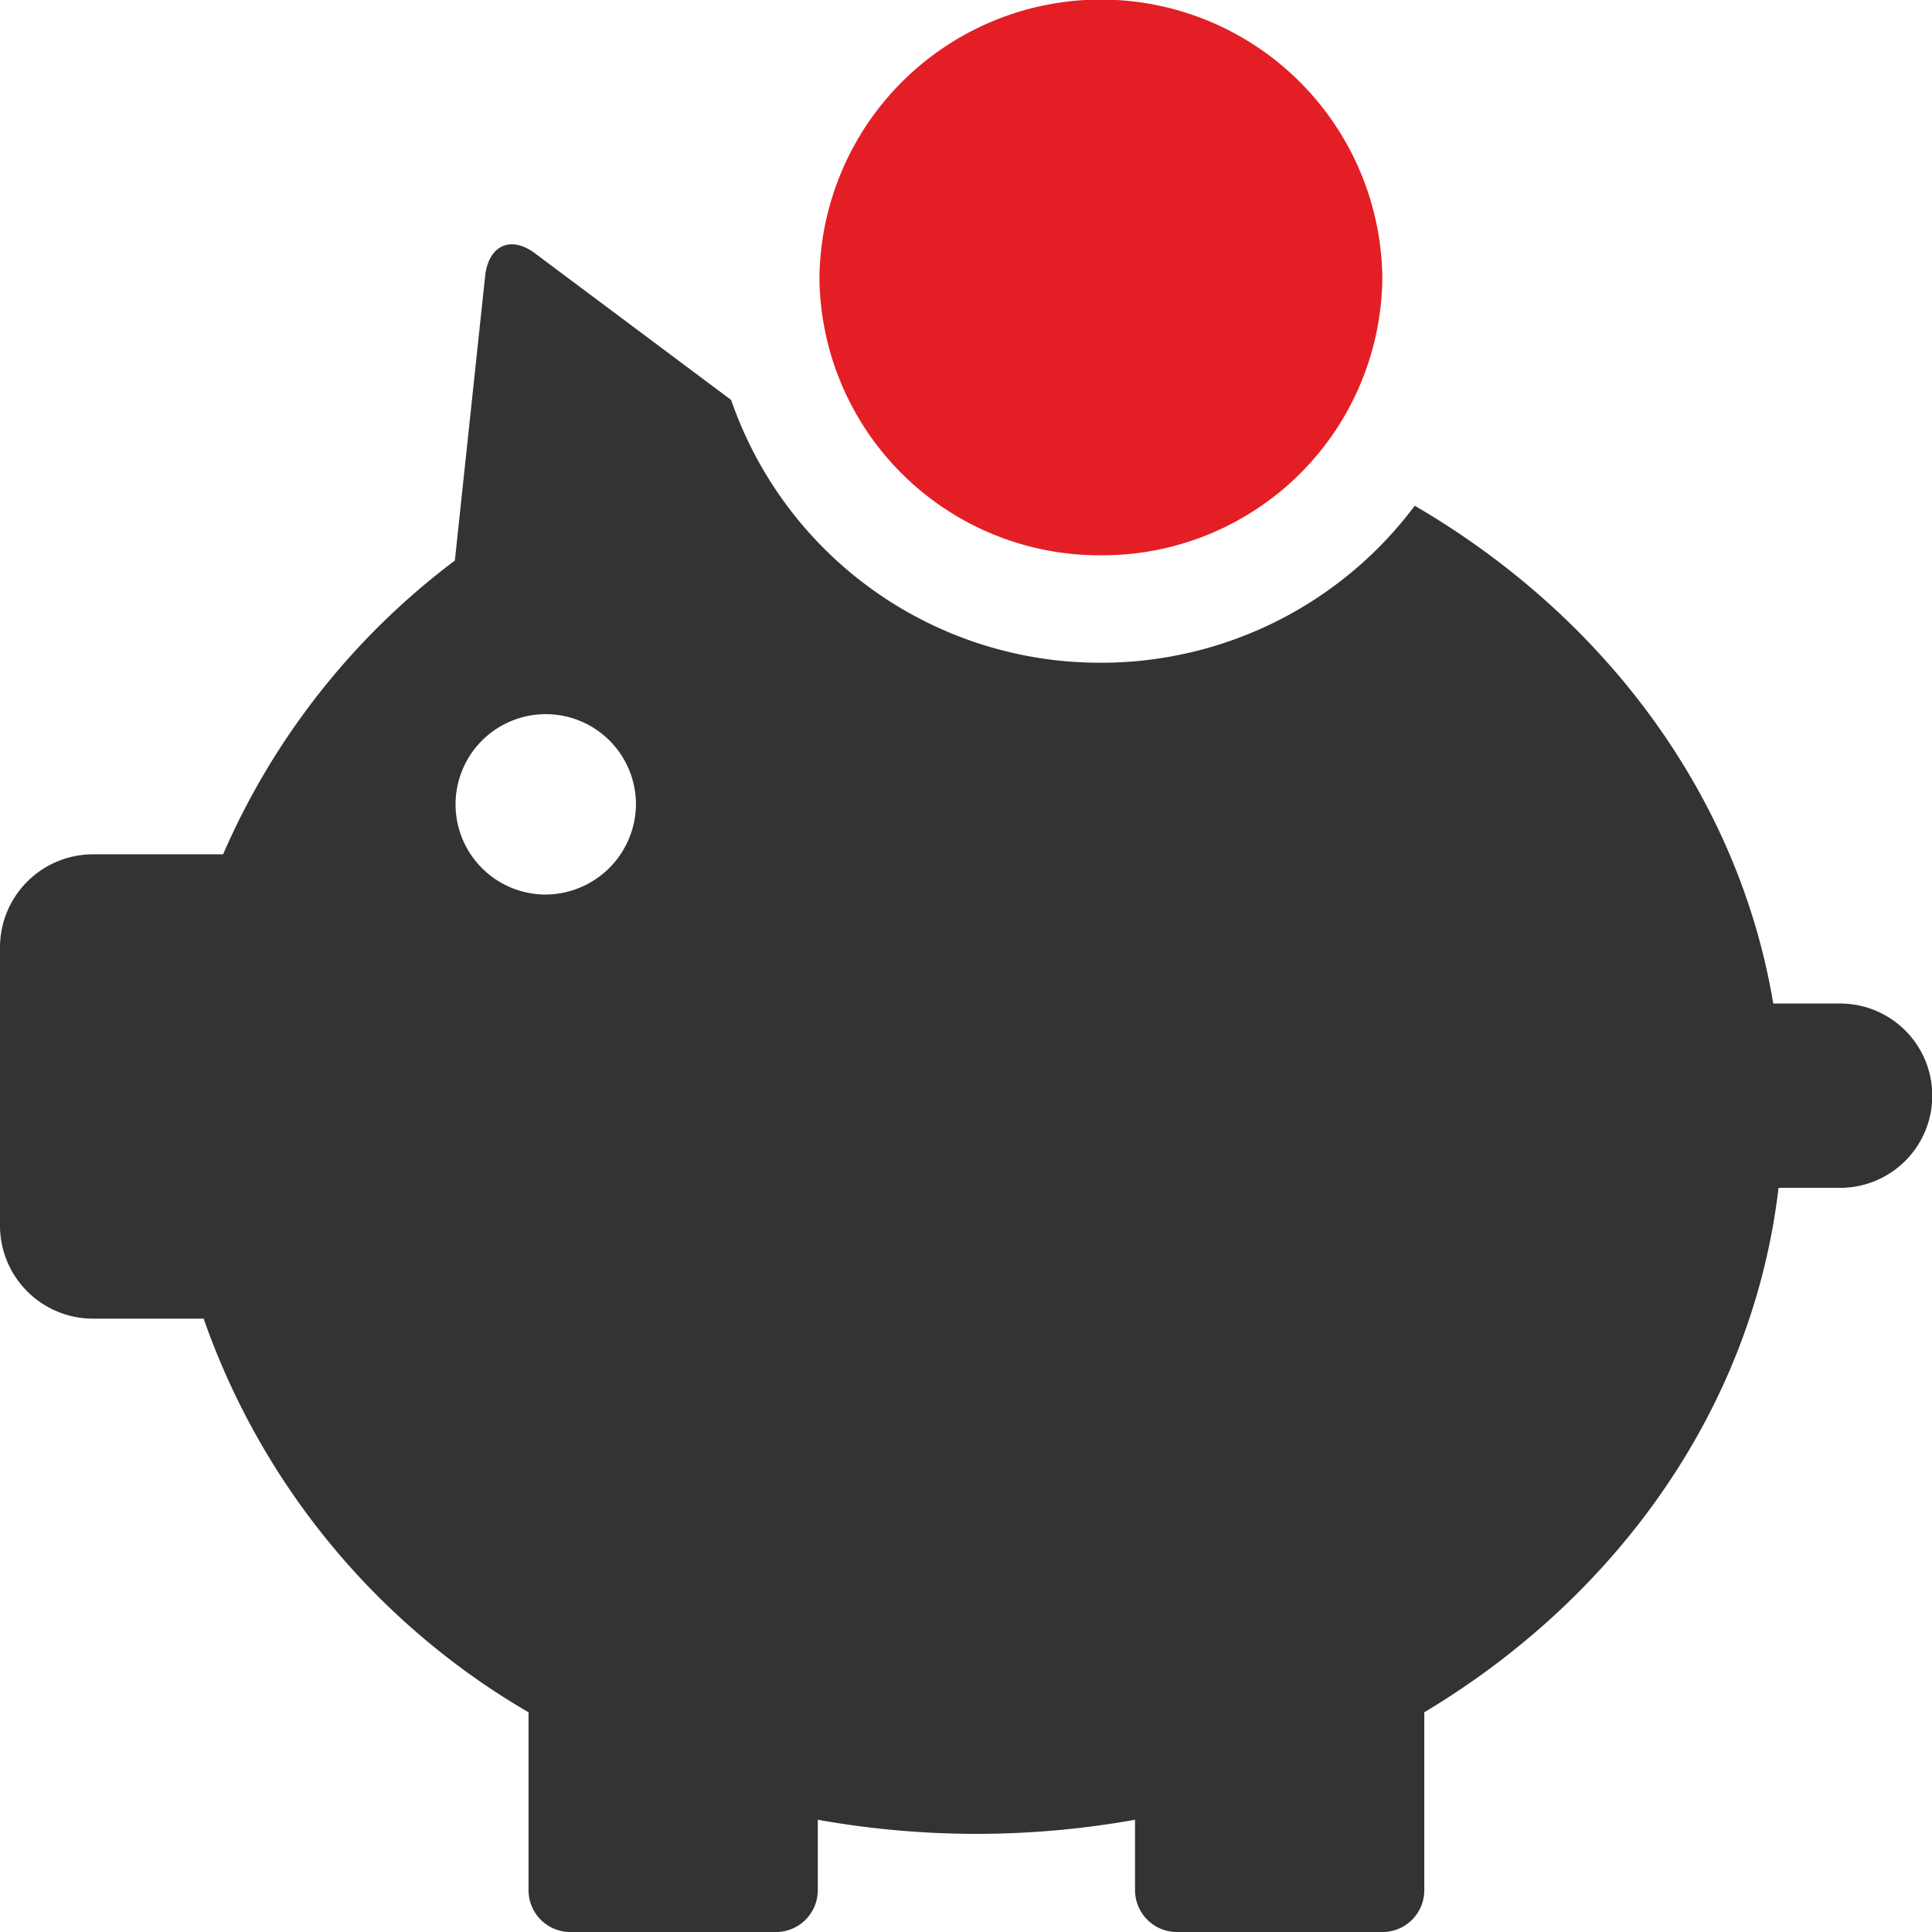
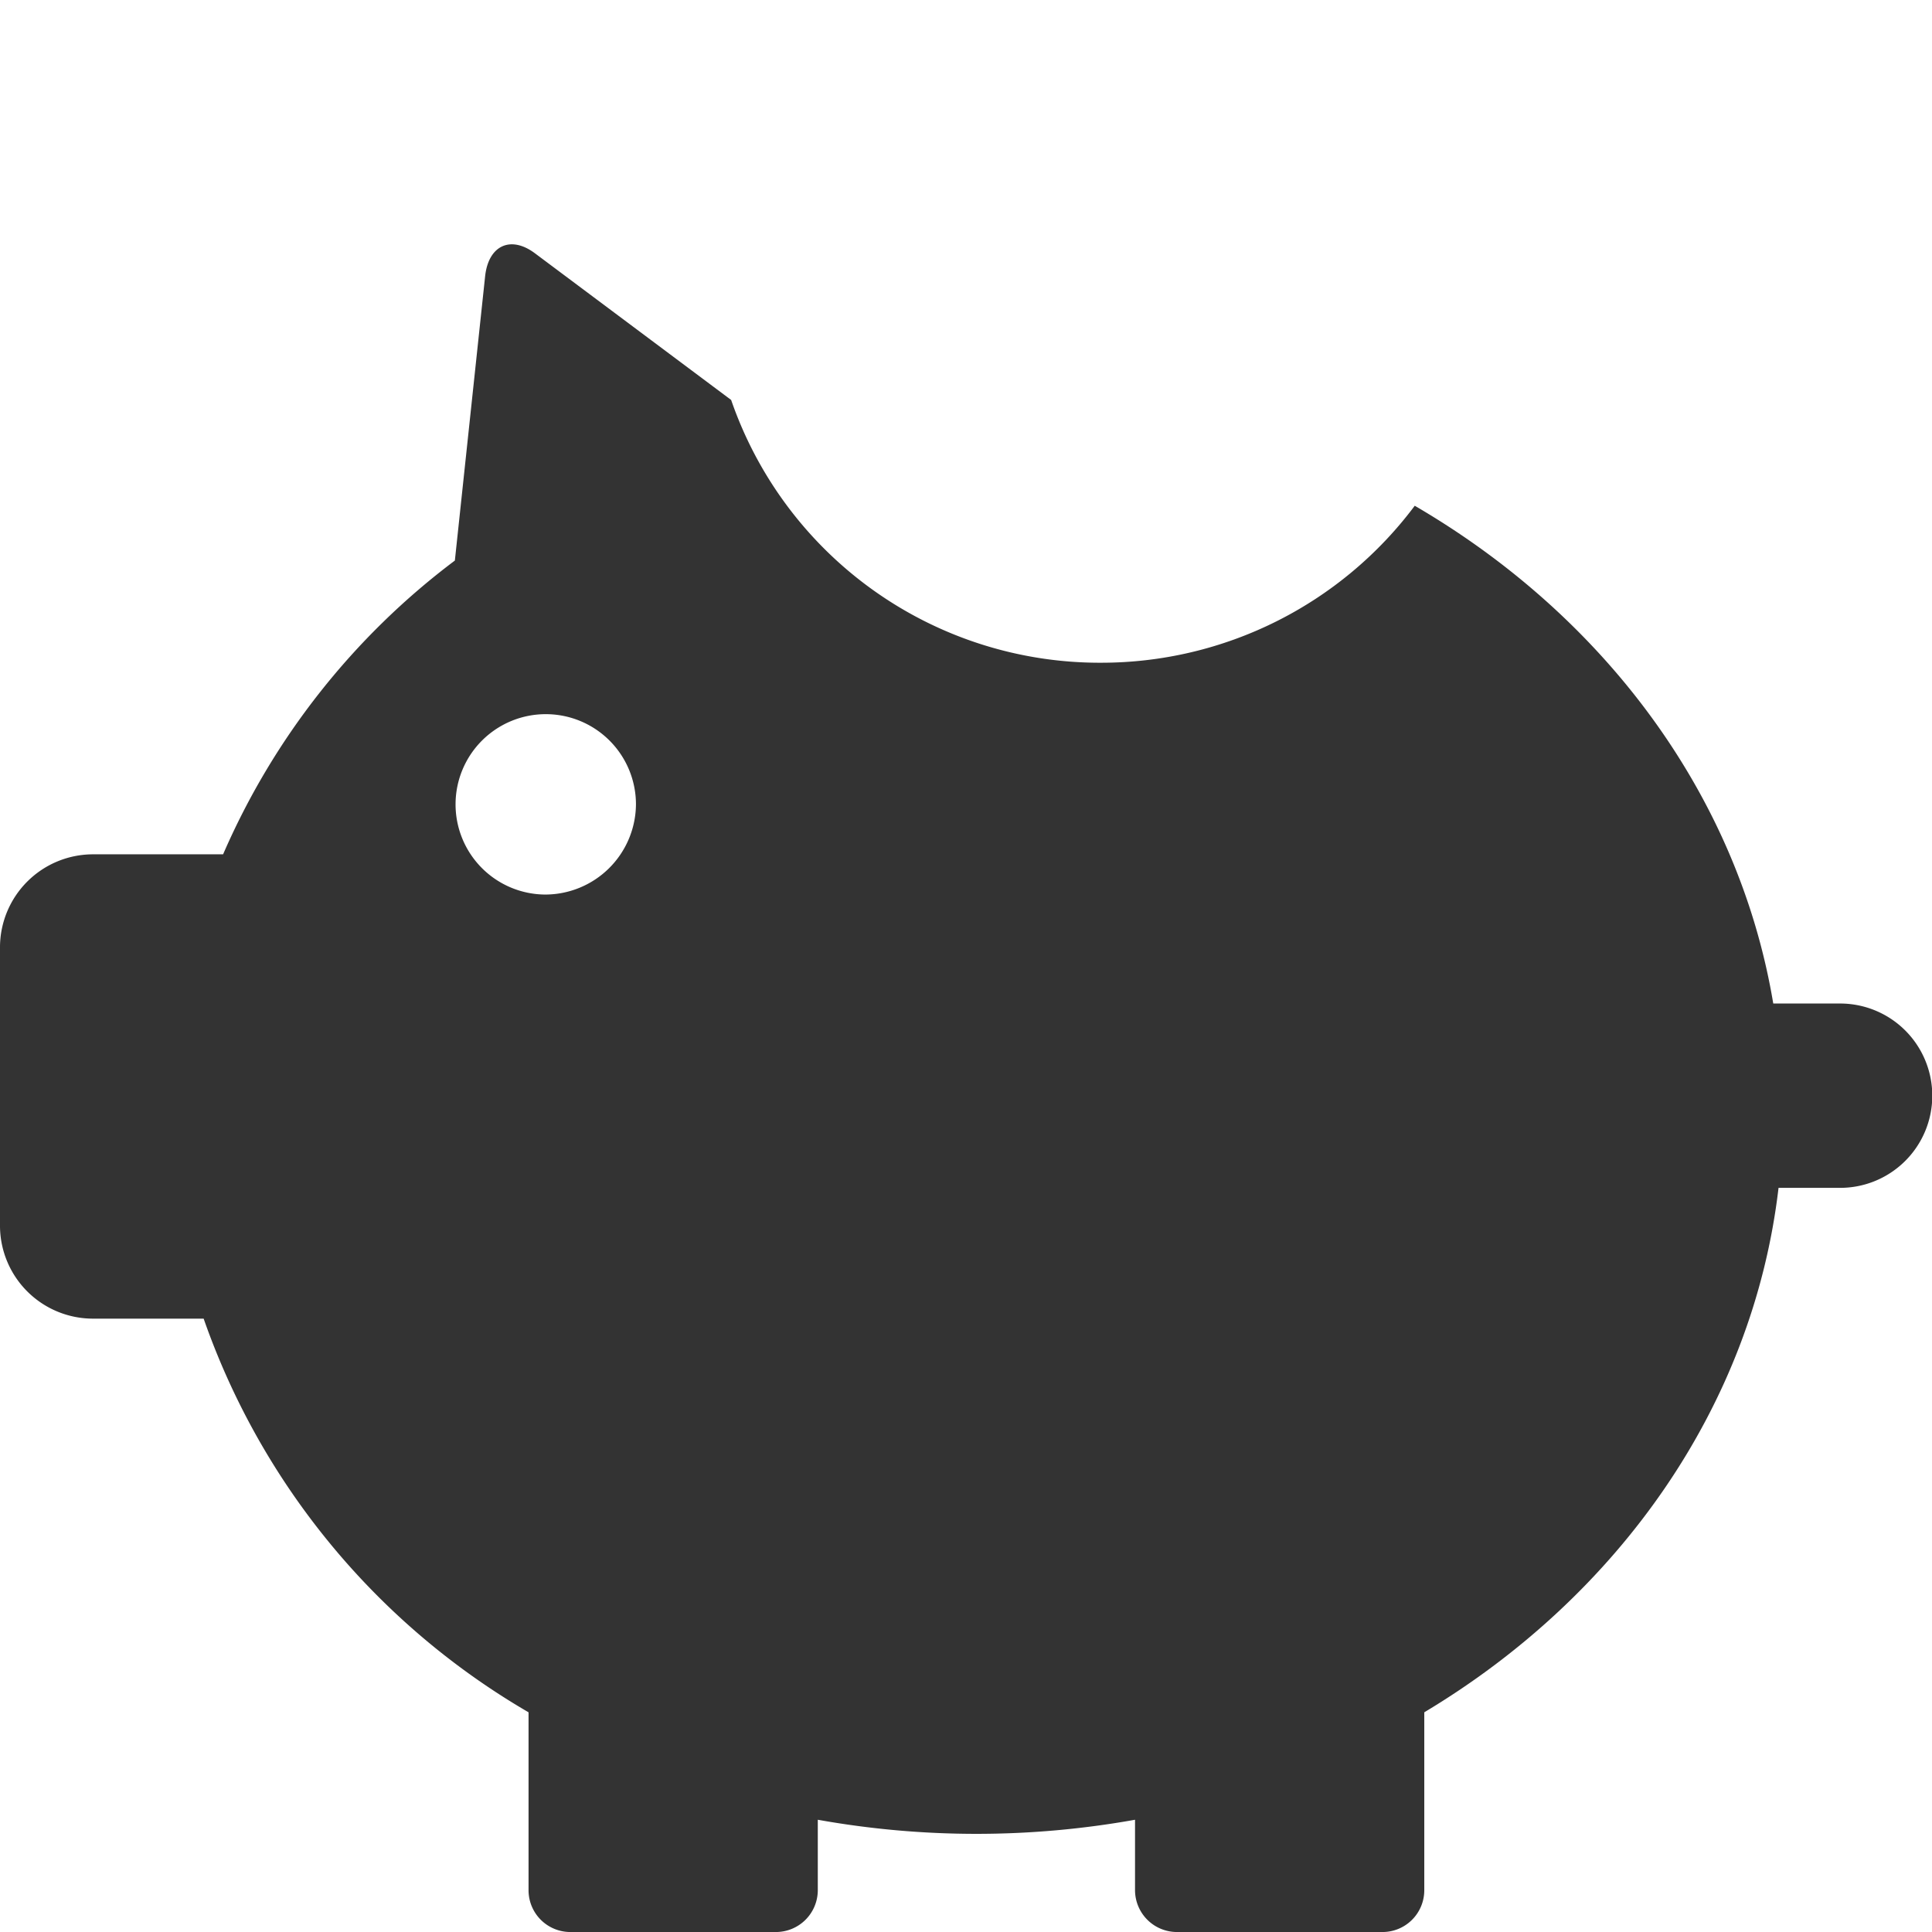
<svg xmlns="http://www.w3.org/2000/svg" width="88.228" height="88.228" viewBox="0 0 88.228 88.228">
  <defs>
    <clipPath id="clip-path">
      <rect id="Rectangle_511" data-name="Rectangle 511" width="88.228" height="88.228" fill="#333" />
    </clipPath>
  </defs>
  <g id="Group_257" data-name="Group 257" transform="translate(0 0)">
    <g id="Group_256" data-name="Group 256" transform="translate(0 0)" clip-path="url(#clip-path)">
-       <path id="Path_1153" data-name="Path 1153" d="M32.273,25.359A12.782,12.782,0,0,0,45.121,12.675a12.854,12.854,0,0,0-25.706,0A12.79,12.79,0,0,0,32.273,25.359" transform="translate(18.006 -0.001)" fill="#e41e25" />
      <path id="Path_1154" data-name="Path 1154" d="M83.967,40.463H80.979c-1.592-9.522-7.735-17.7-16.372-22.732A17.881,17.881,0,0,1,50.279,24.9a17.809,17.809,0,0,1-16.89-12l-8.963-6.7c-1.108-.827-2.12-.355-2.272,1.049L20.772,20.234A33.4,33.4,0,0,0,10.188,33.649H4.265A4.251,4.251,0,0,0,0,37.859V50.645a4.248,4.248,0,0,0,4.265,4.208H9.3A33.614,33.614,0,0,0,24.137,72.83v8.141a1.908,1.908,0,0,0,1.91,1.893h9.381a1.913,1.913,0,0,0,1.918-1.893V77.737a41.071,41.071,0,0,0,14.487,0v3.234a1.916,1.916,0,0,0,1.922,1.893h9.373a1.907,1.907,0,0,0,1.914-1.893V72.83C73.905,67.522,80.05,58.864,81.22,48.88h2.747a4.209,4.209,0,1,0,0-8.417m-59.1-4.977a4.119,4.119,0,1,1,4.175-4.119,4.15,4.15,0,0,1-4.175,4.119" transform="translate(0 5.365)" fill="#333" />
    </g>
  </g>
</svg>